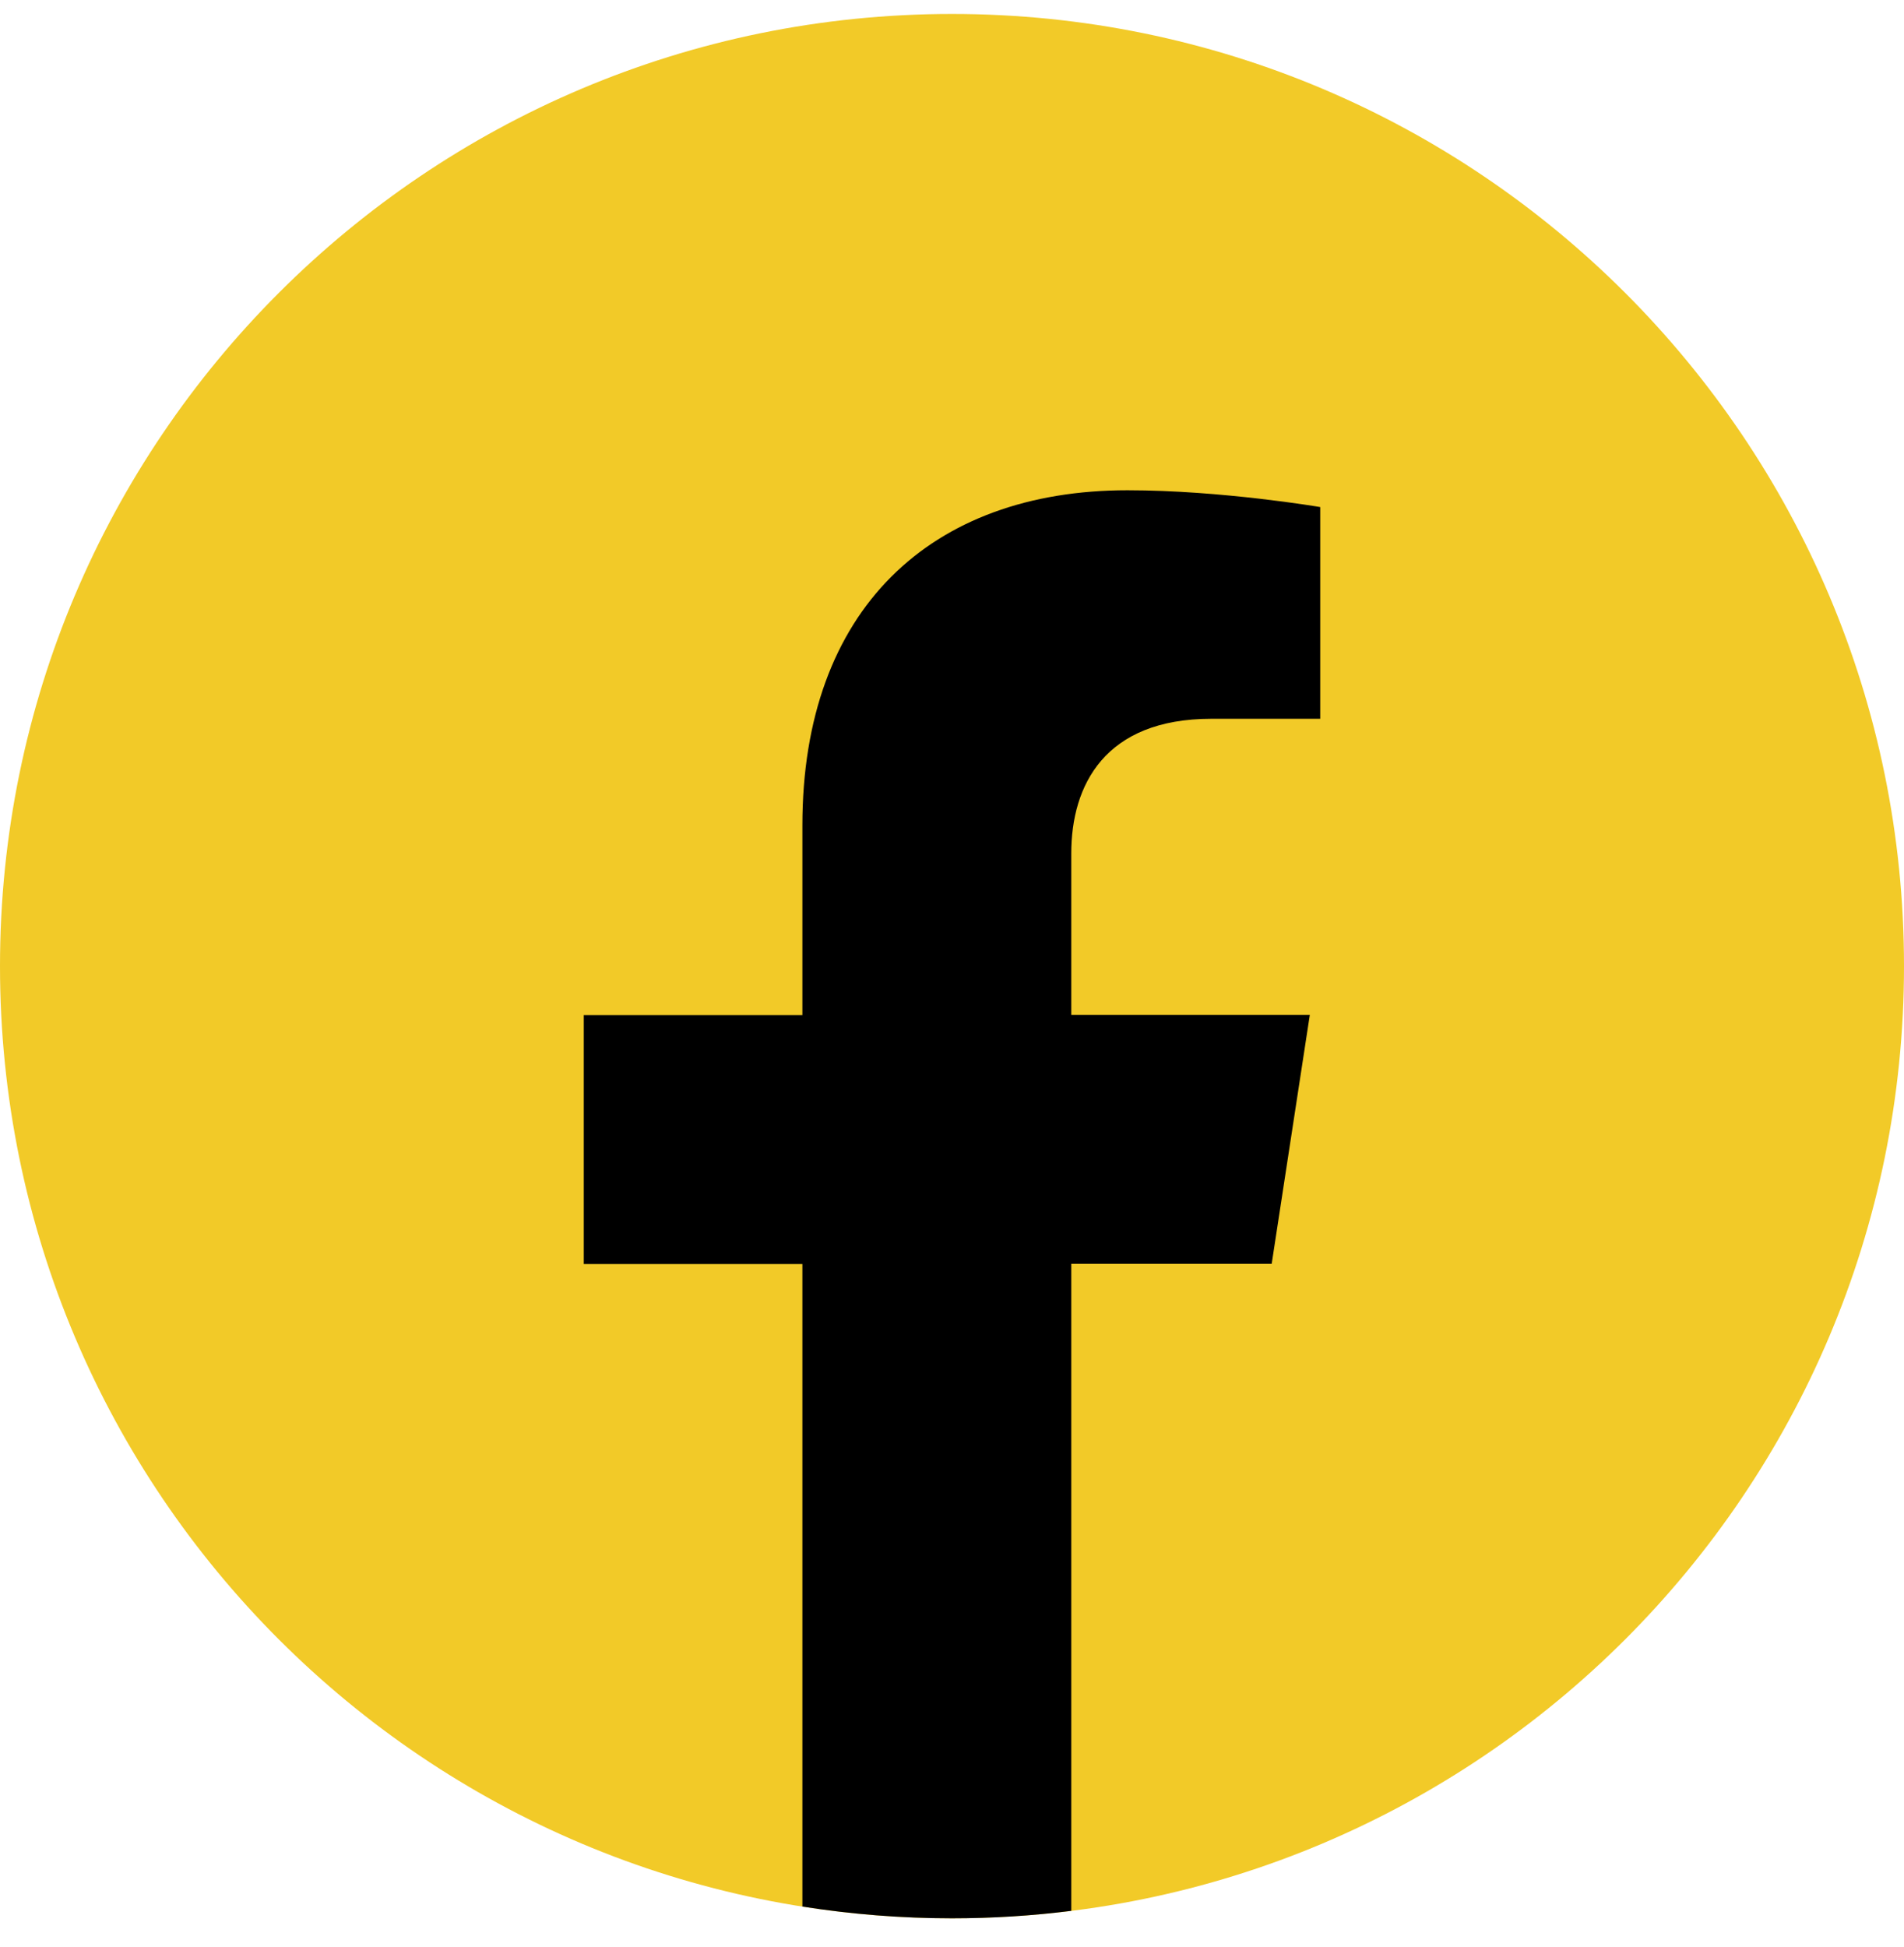
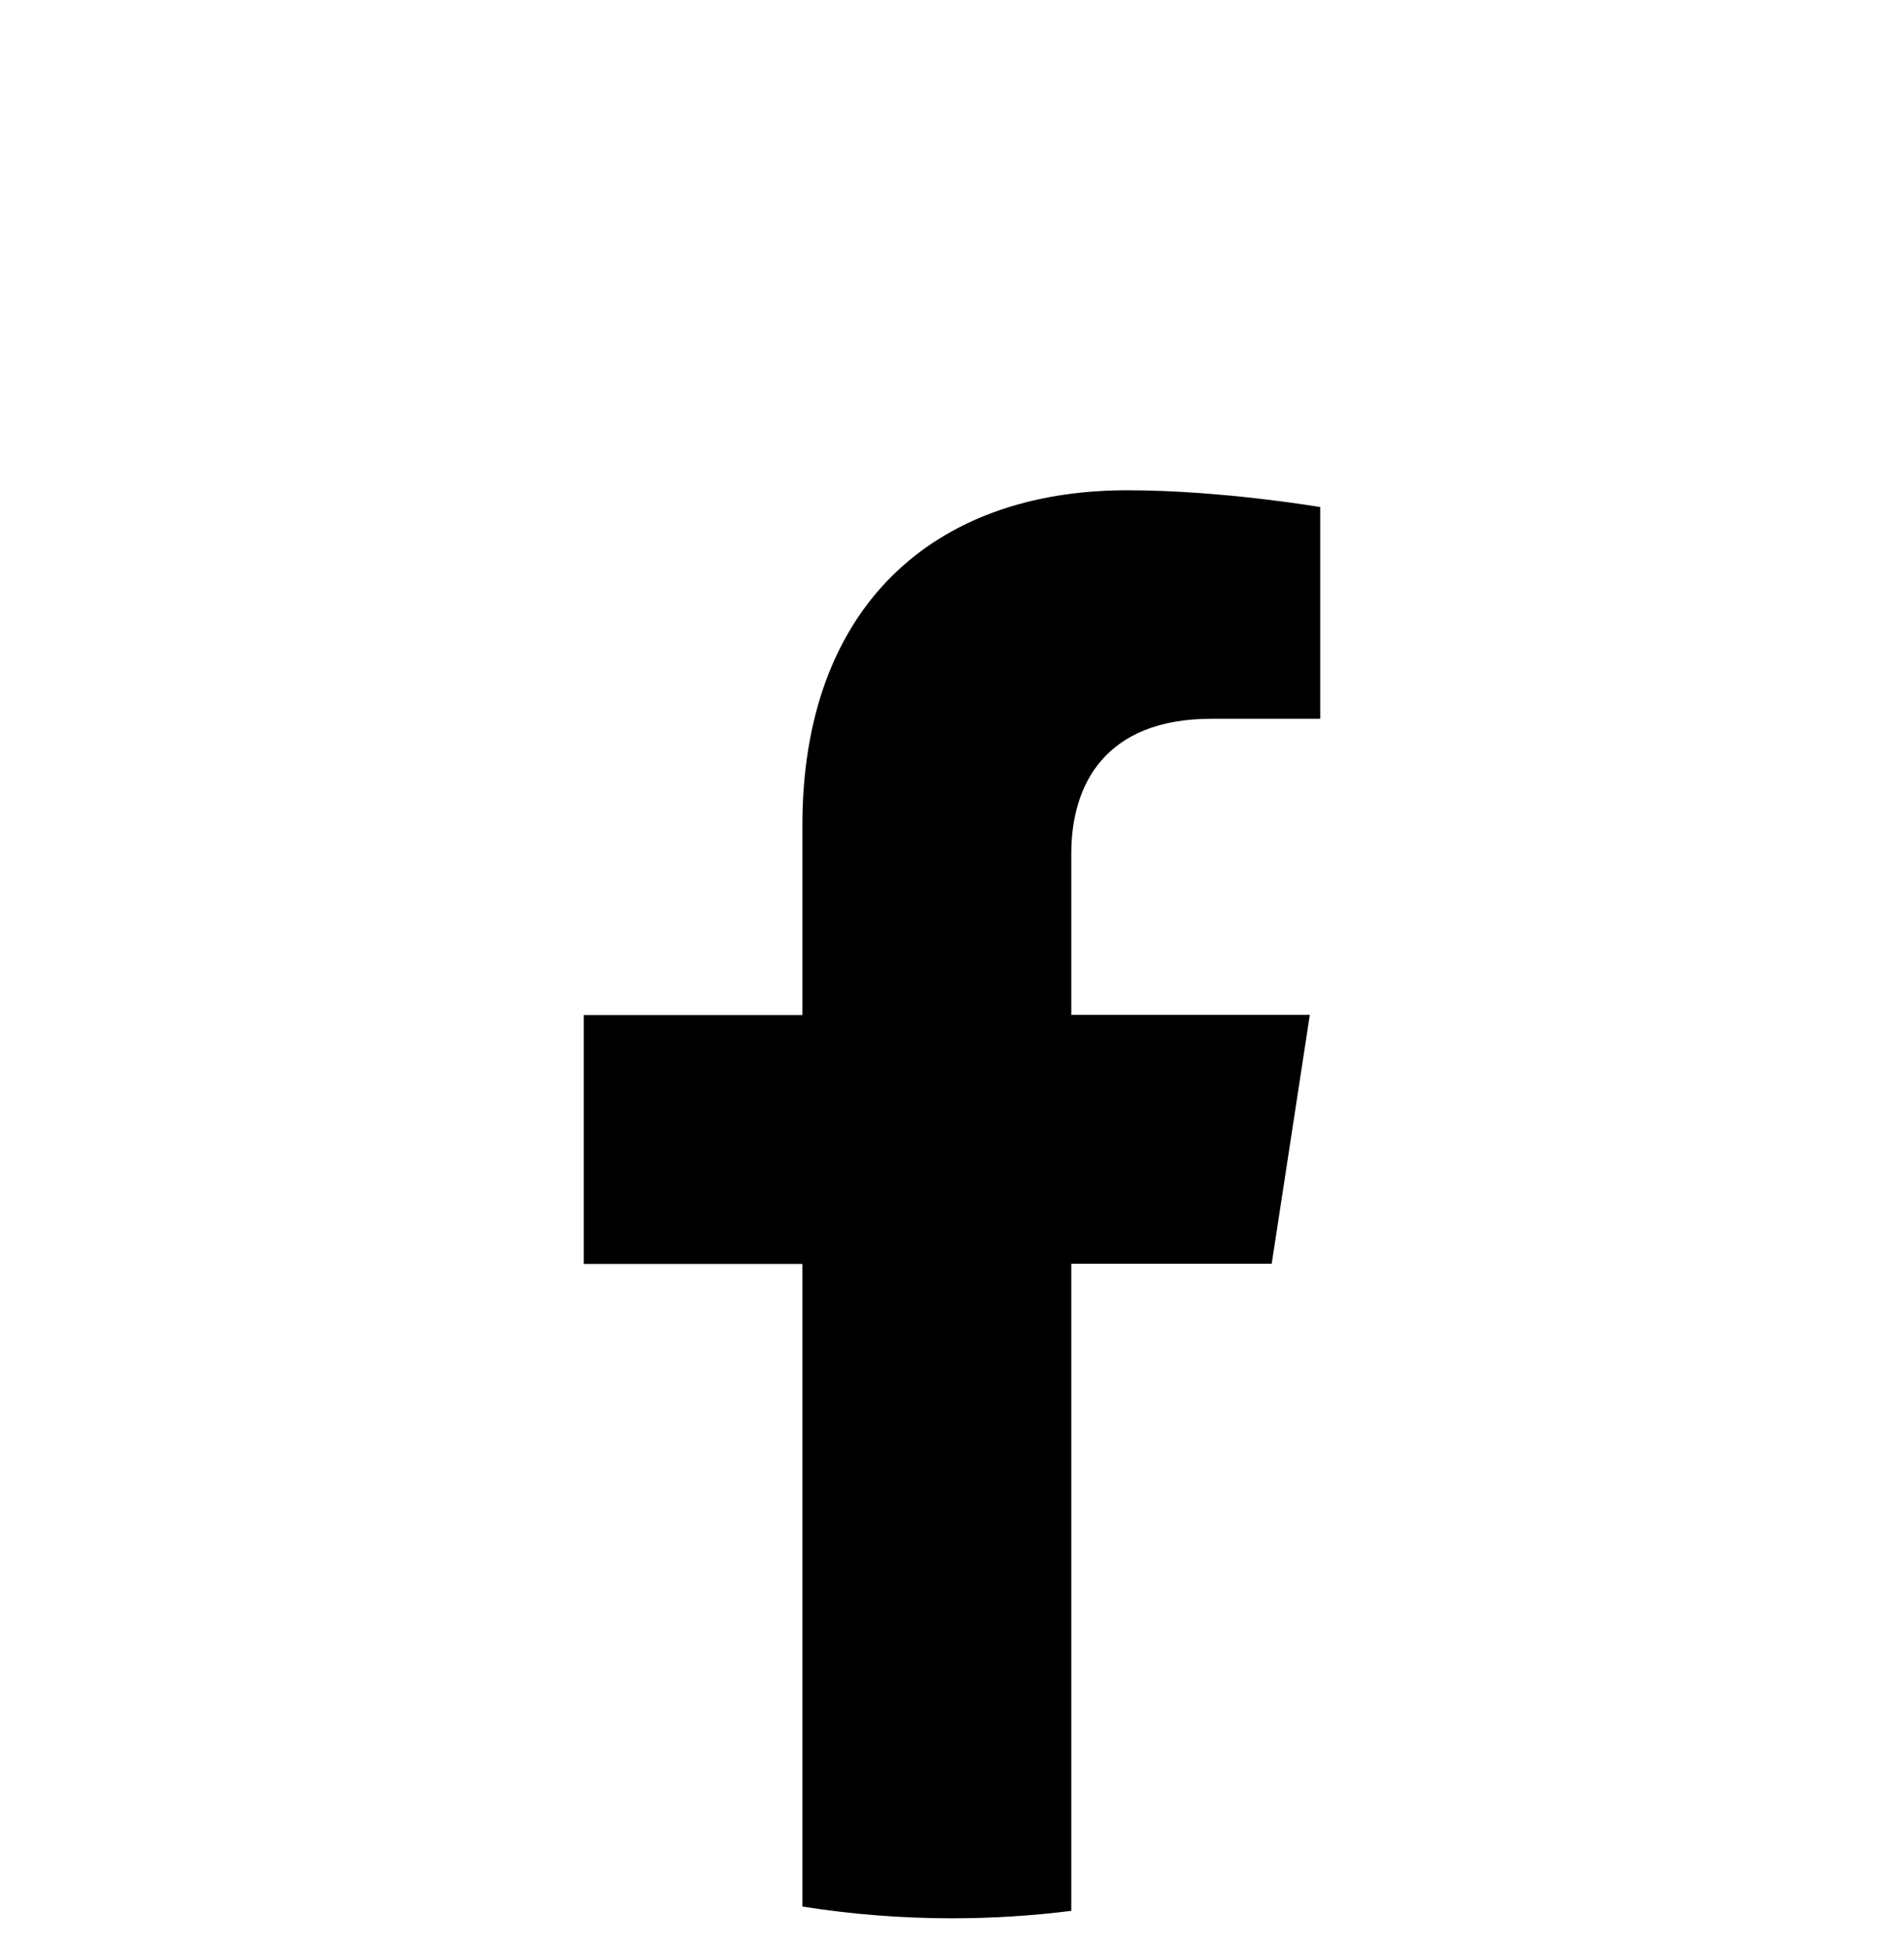
<svg xmlns="http://www.w3.org/2000/svg" width="45" height="46" viewBox="0 0 45 46" fill="none">
  <g clip-path="url(#clip0_1232_7123)">
-     <path d="M22.5 45.33C34.926 45.33 45 35.257 45 22.83C45 10.404 34.926 0.33 22.5 0.33C10.074 0.33 0 10.404 0 22.83C0 35.257 10.074 45.33 22.5 45.33Z" fill="#F2CA28" />
    <path d="M18.964 19.504V23.986H13.797V29.868H18.964V45.053C20.116 45.234 21.297 45.33 22.5 45.33C23.455 45.33 24.396 45.27 25.319 45.154V29.863H30.056L30.957 23.981H25.319V20.166C25.319 18.556 26.109 16.985 28.631 16.985H31.203V11.982C31.203 11.982 28.871 11.585 26.646 11.585C22.002 11.585 18.964 14.399 18.964 19.502V19.504Z" fill="black" />
  </g>
  <defs>
    <clipPath id="clip0_1232_7123">
      <rect width="45" height="45" fill="white" transform="translate(0 0.33)" />
    </clipPath>
  </defs>
</svg>